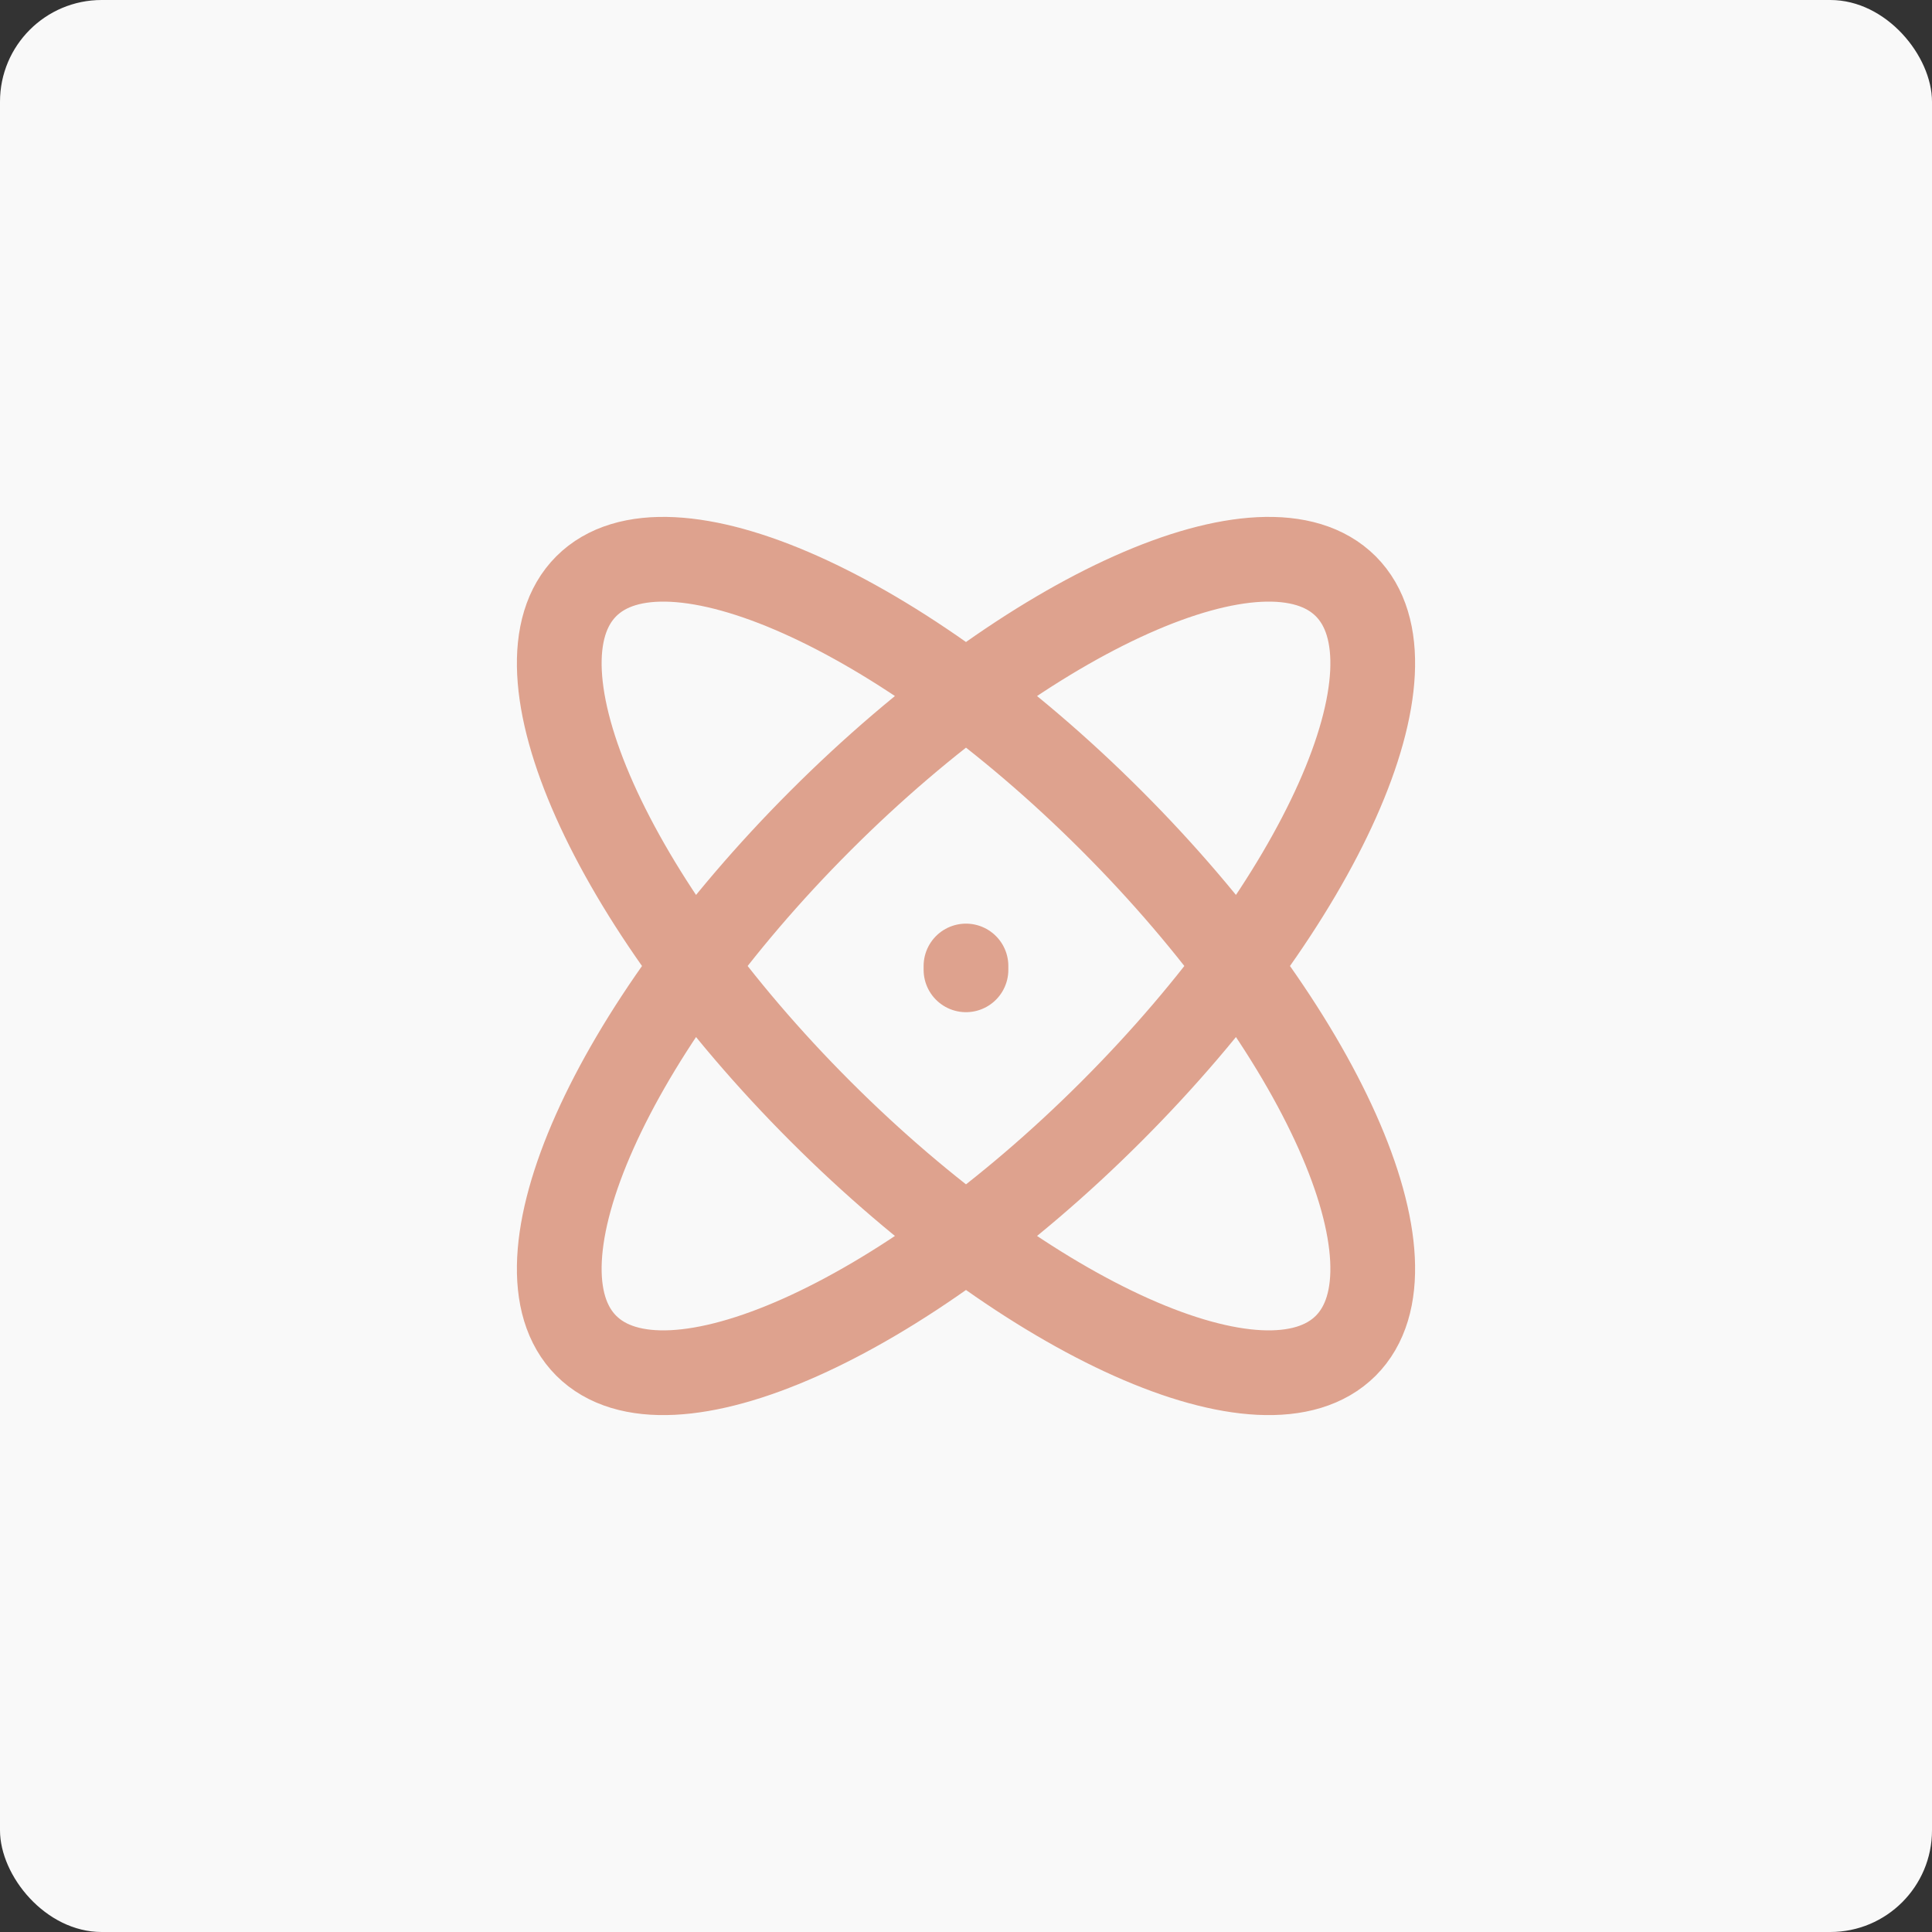
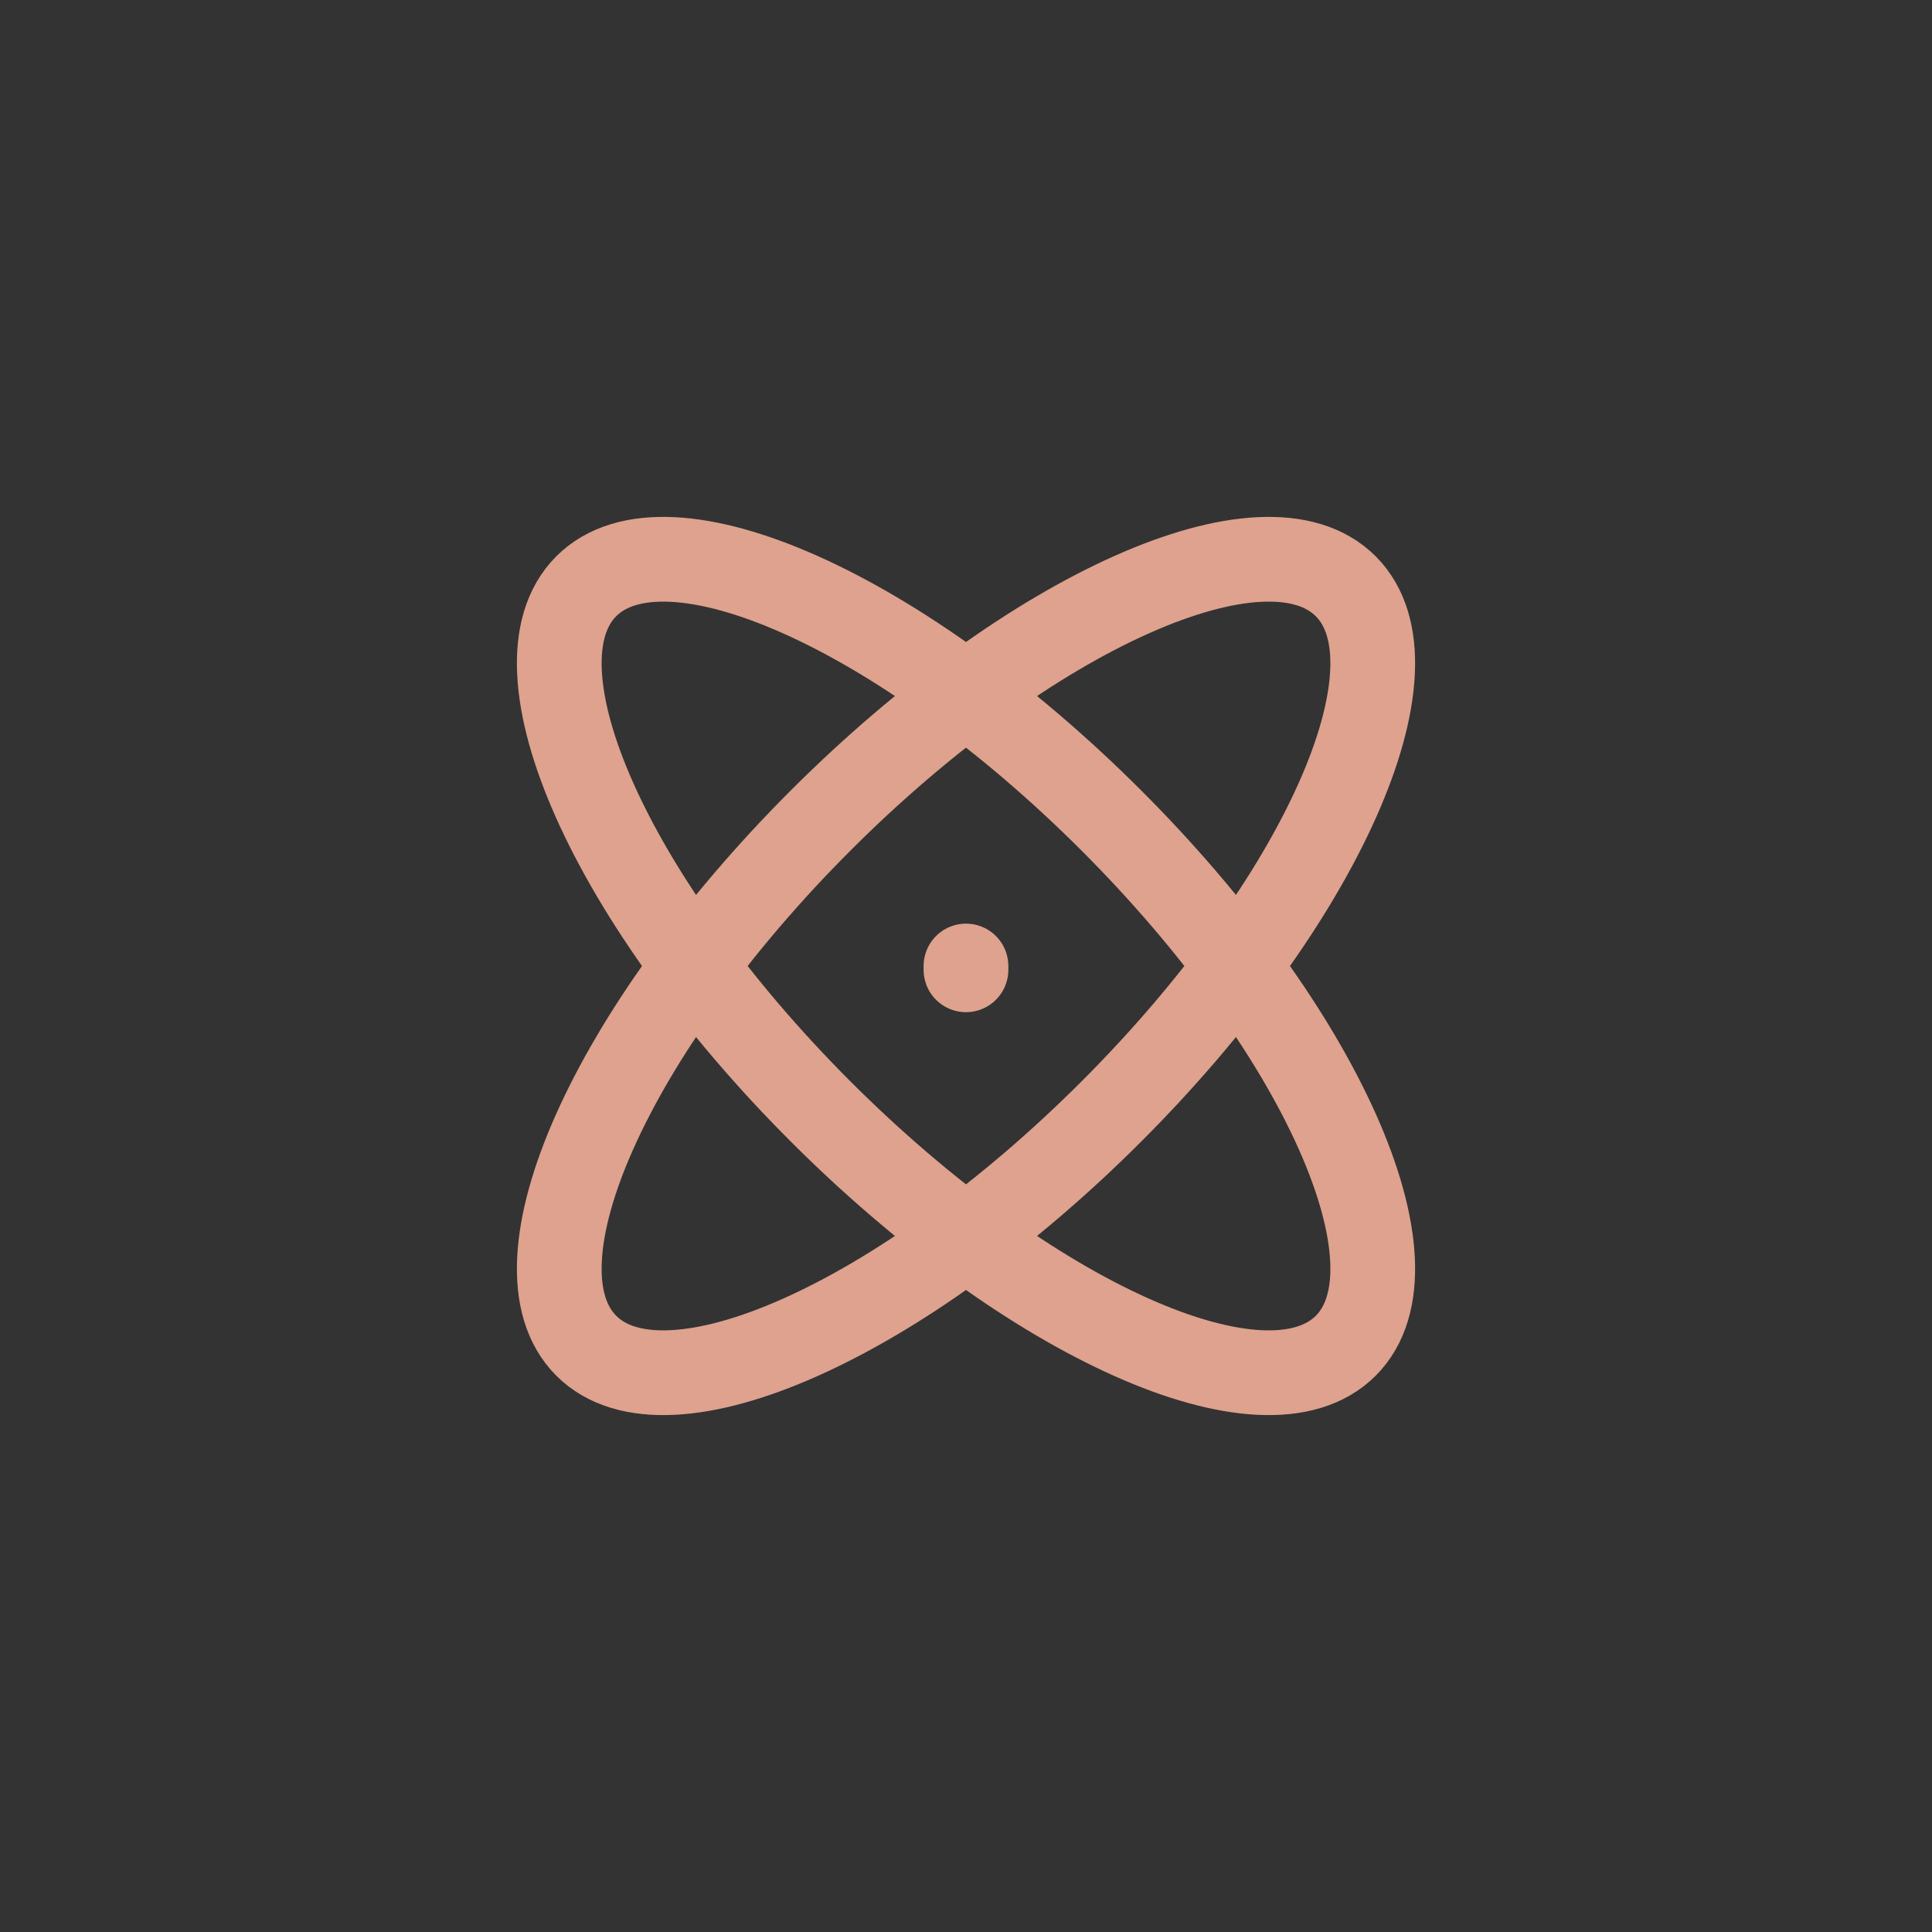
<svg xmlns="http://www.w3.org/2000/svg" width="76" height="76" viewBox="0 0 76 76" fill="none">
  <rect x="0" y="0" width="76" height="76" fill="#333333" stroke="none" />
-   <rect width="76" height="76" rx="4" fill="#F9F9F9" />
  <path d="M37.999 38.15V38M52.938 52.938C49.778 56.097 40.529 51.971 32.279 43.721C24.029 35.471 19.903 26.222 23.062 23.062C26.222 19.903 35.471 24.029 43.721 32.279C51.971 40.529 56.097 49.778 52.938 52.938ZM23.062 52.938C19.903 49.778 24.029 40.529 32.279 32.279C40.529 24.029 49.778 19.903 52.938 23.062C56.097 26.222 51.971 35.471 43.721 43.721C35.471 51.971 26.222 56.097 23.062 52.938Z" stroke="#DEA28E" stroke-width="3.333" stroke-linecap="round" />
</svg>